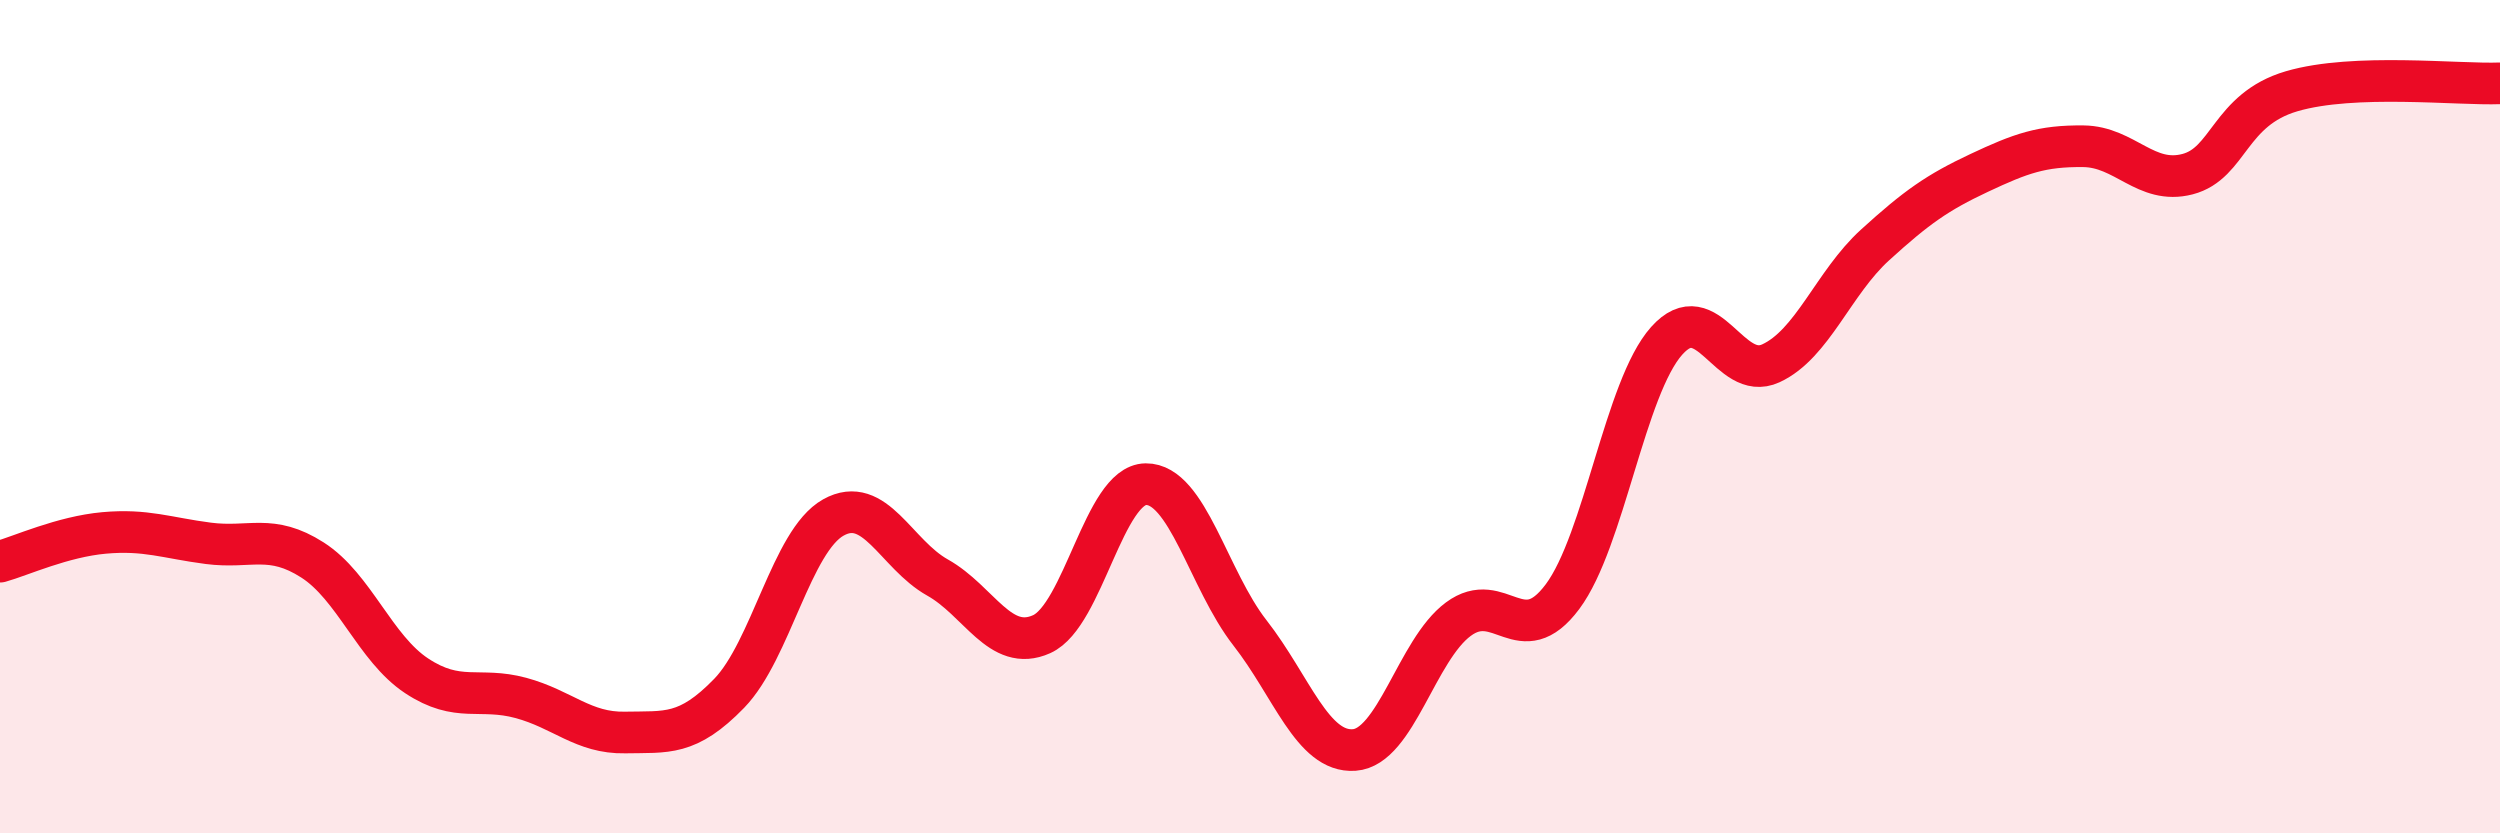
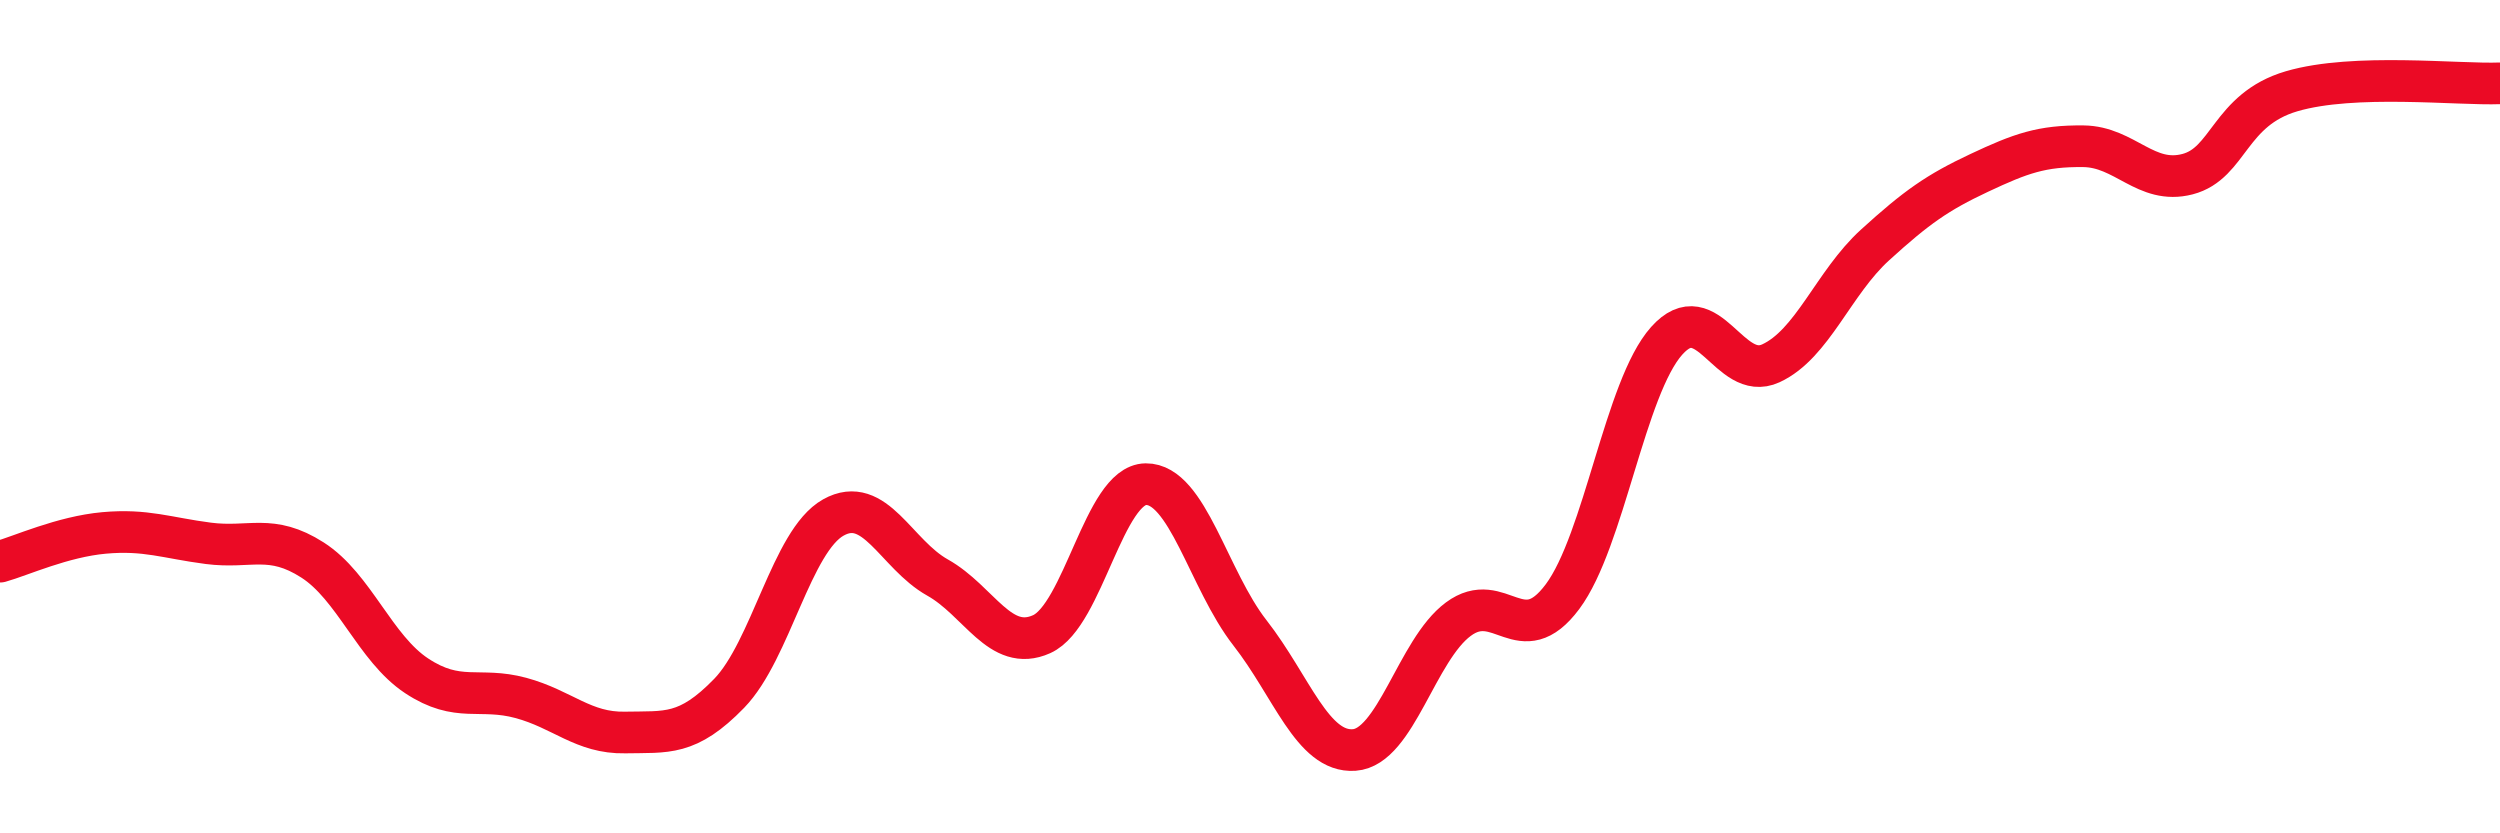
<svg xmlns="http://www.w3.org/2000/svg" width="60" height="20" viewBox="0 0 60 20">
-   <path d="M 0,13.48 C 0.5,13.34 1.5,12.88 2.5,12.79 C 3.5,12.7 4,12.91 5,13.04 C 6,13.17 6.5,12.8 7.5,13.44 C 8.5,14.08 9,15.56 10,16.22 C 11,16.88 11.5,16.48 12.5,16.75 C 13.5,17.02 14,17.6 15,17.58 C 16,17.56 16.5,17.67 17.5,16.64 C 18.5,15.61 19,12.98 20,12.42 C 21,11.86 21.5,13.3 22.5,13.86 C 23.5,14.42 24,15.67 25,15.22 C 26,14.77 26.5,11.63 27.5,11.62 C 28.5,11.61 29,13.91 30,15.19 C 31,16.47 31.5,18.07 32.5,18 C 33.5,17.93 34,15.6 35,14.86 C 36,14.12 36.5,15.66 37.5,14.32 C 38.5,12.98 39,9.3 40,8.18 C 41,7.06 41.5,9.18 42.5,8.72 C 43.5,8.26 44,6.79 45,5.88 C 46,4.97 46.5,4.62 47.5,4.15 C 48.5,3.68 49,3.5 50,3.51 C 51,3.52 51.5,4.44 52.5,4.18 C 53.5,3.92 53.5,2.63 55,2.19 C 56.5,1.75 59,2.04 60,2L60 20L0 20Z" fill="#EB0A25" opacity="0.1" stroke-linecap="round" stroke-linejoin="round" />
  <path d="M 0,13.48 C 0.5,13.34 1.5,12.88 2.5,12.79 C 3.5,12.7 4,12.91 5,13.04 C 6,13.17 6.5,12.8 7.5,13.44 C 8.5,14.08 9,15.56 10,16.22 C 11,16.88 11.5,16.48 12.5,16.75 C 13.5,17.02 14,17.6 15,17.58 C 16,17.56 16.5,17.67 17.5,16.64 C 18.5,15.61 19,12.98 20,12.42 C 21,11.86 21.5,13.3 22.5,13.86 C 23.5,14.42 24,15.67 25,15.22 C 26,14.77 26.5,11.63 27.5,11.62 C 28.5,11.61 29,13.91 30,15.19 C 31,16.47 31.5,18.07 32.5,18 C 33.5,17.93 34,15.6 35,14.86 C 36,14.12 36.5,15.66 37.5,14.32 C 38.5,12.98 39,9.3 40,8.18 C 41,7.06 41.5,9.18 42.5,8.72 C 43.5,8.26 44,6.79 45,5.88 C 46,4.97 46.5,4.62 47.5,4.15 C 48.5,3.68 49,3.5 50,3.51 C 51,3.52 51.5,4.44 52.5,4.18 C 53.5,3.92 53.5,2.63 55,2.19 C 56.5,1.75 59,2.04 60,2" stroke="#EB0A25" stroke-width="1" fill="none" stroke-linecap="round" stroke-linejoin="round" />
</svg>